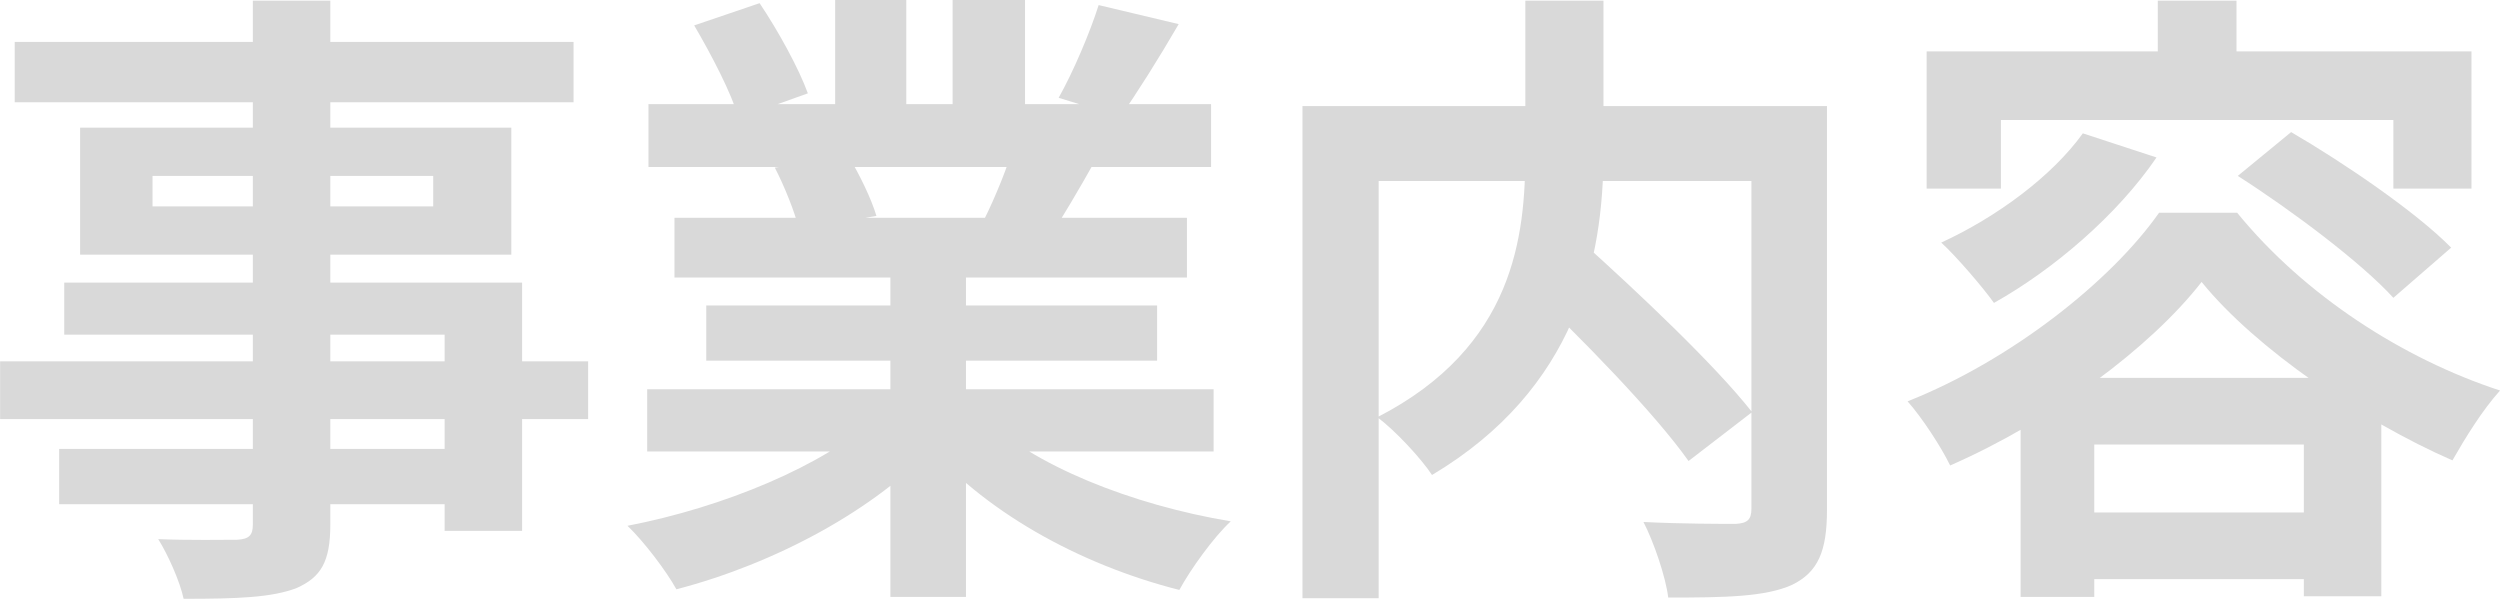
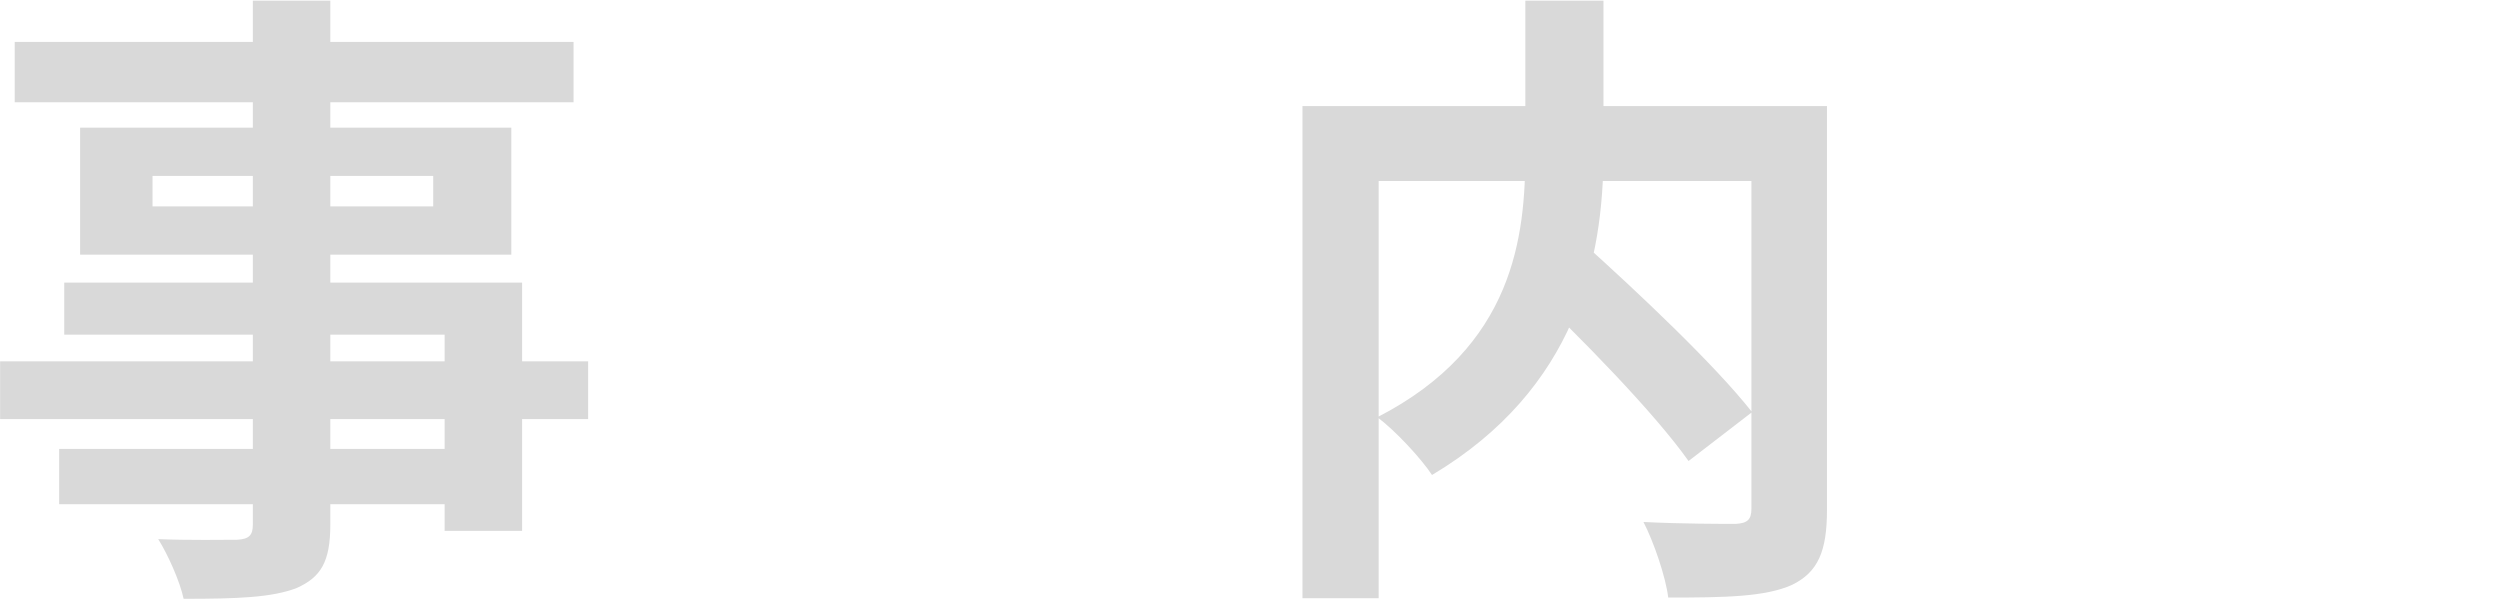
<svg xmlns="http://www.w3.org/2000/svg" width="86" height="21" viewBox="0 0 86 21" fill="none">
-   <path d="M71.65 4.587L74.184 5.417C72.83 7.405 70.624 9.284 68.592 10.42C68.221 9.896 67.303 8.825 66.779 8.345C68.679 7.471 70.58 6.073 71.65 4.587ZM76.98 6.051L78.815 4.544C80.65 5.614 83.118 7.296 84.32 8.519L82.332 10.245C81.24 9.044 78.859 7.252 76.98 6.051ZM75.735 9.699C73.987 11.949 70.58 14.483 67.085 16.012C66.779 15.379 66.124 14.374 65.621 13.806C69.204 12.386 72.633 9.655 74.272 7.318H76.958C79.274 10.158 82.66 12.342 86.002 13.434C85.39 14.111 84.8 15.073 84.364 15.837C81.262 14.483 77.592 11.993 75.735 9.699ZM69.509 12.998H81.917V20.512H79.252V15.291H72.043V20.534H69.509V12.998ZM70.689 17.628H80.585V19.922H70.689V17.628ZM74.228 0.022H76.936V3.124H74.228V0.022ZM66.276 1.769H85.019V6.488H82.332V4.129H68.832V6.488H66.276V1.769Z" fill="#D9D9D9" />
  <path d="M52.407 9.743L54.394 8.301C56.339 10.049 58.982 12.539 60.271 14.177L58.086 15.859C56.928 14.221 54.373 11.599 52.407 9.743ZM52.472 0.022H55.159V5.265C55.159 8.891 54.242 13.369 49.261 16.34C48.89 15.772 47.994 14.81 47.382 14.352C52.101 11.927 52.472 8.104 52.472 5.243V0.022ZM44.805 3.648H61.407V6.226H47.426V20.578H44.805V3.648ZM60.249 3.648H62.848V17.541C62.848 18.961 62.542 19.682 61.647 20.119C60.729 20.534 59.331 20.556 57.387 20.556C57.3 19.835 56.885 18.633 56.535 17.956C57.824 18.022 59.288 18.022 59.703 18.022C60.118 18 60.249 17.869 60.249 17.497V3.648Z" fill="#D9D9D9" />
-   <path d="M22.263 13.391H41.748V15.531H22.263V13.391ZM22.307 3.582H41.661V5.745H22.307V3.582ZM23.202 7.493H40.831V9.546H23.202V7.493ZM24.295 10.507H39.804V12.408H24.295V10.507ZM30.63 8.541H33.229V20.534H30.63V8.541ZM28.729 0H31.176V4.609H28.729V0ZM32.77 0H35.261V4.456H32.77V0ZM30.149 14.352L32.202 15.269C30.127 17.541 26.632 19.398 23.268 20.272C22.918 19.638 22.154 18.633 21.586 18.087C24.884 17.454 28.358 16.012 30.149 14.352ZM33.753 14.286C35.523 16.012 38.93 17.366 42.338 17.934C41.748 18.48 40.962 19.573 40.569 20.294C37.117 19.42 33.775 17.563 31.722 15.095L33.753 14.286ZM37.794 0.175L40.547 0.83C39.848 2.032 39.105 3.211 38.537 4.019L36.418 3.364C36.921 2.468 37.489 1.136 37.794 0.175ZM34.911 4.871L37.685 5.505C37.096 6.553 36.528 7.514 36.069 8.214L33.841 7.58C34.234 6.794 34.693 5.68 34.911 4.871ZM23.88 0.874L26.13 0.109C26.763 1.049 27.484 2.359 27.79 3.211L25.409 4.063C25.168 3.211 24.469 1.879 23.88 0.874ZM26.654 5.767L29.188 5.374C29.559 5.985 29.974 6.837 30.149 7.427L27.484 7.886C27.353 7.318 26.982 6.4 26.654 5.767Z" fill="#D9D9D9" />
  <path d="M8.698 0.022H11.363V18.044C11.363 19.332 11.035 19.857 10.205 20.228C9.353 20.556 8.174 20.599 6.317 20.599C6.186 19.988 5.771 19.07 5.443 18.546C6.492 18.59 7.781 18.568 8.152 18.568C8.567 18.546 8.698 18.415 8.698 18.044V0.022ZM0.506 1.442H19.73V3.517H0.506V1.442ZM5.247 6.051V7.099H14.902V6.051H5.247ZM2.756 4.391H17.589V8.76H2.756V4.391ZM2.21 9.721H17.96V18.262H15.295V11.512H2.21V9.721ZM0.004 12.43H20.232V14.417H0.004V12.43ZM2.035 15.444H16.715V17.345H2.035V15.444Z" fill="#D9D9D9" />
</svg>